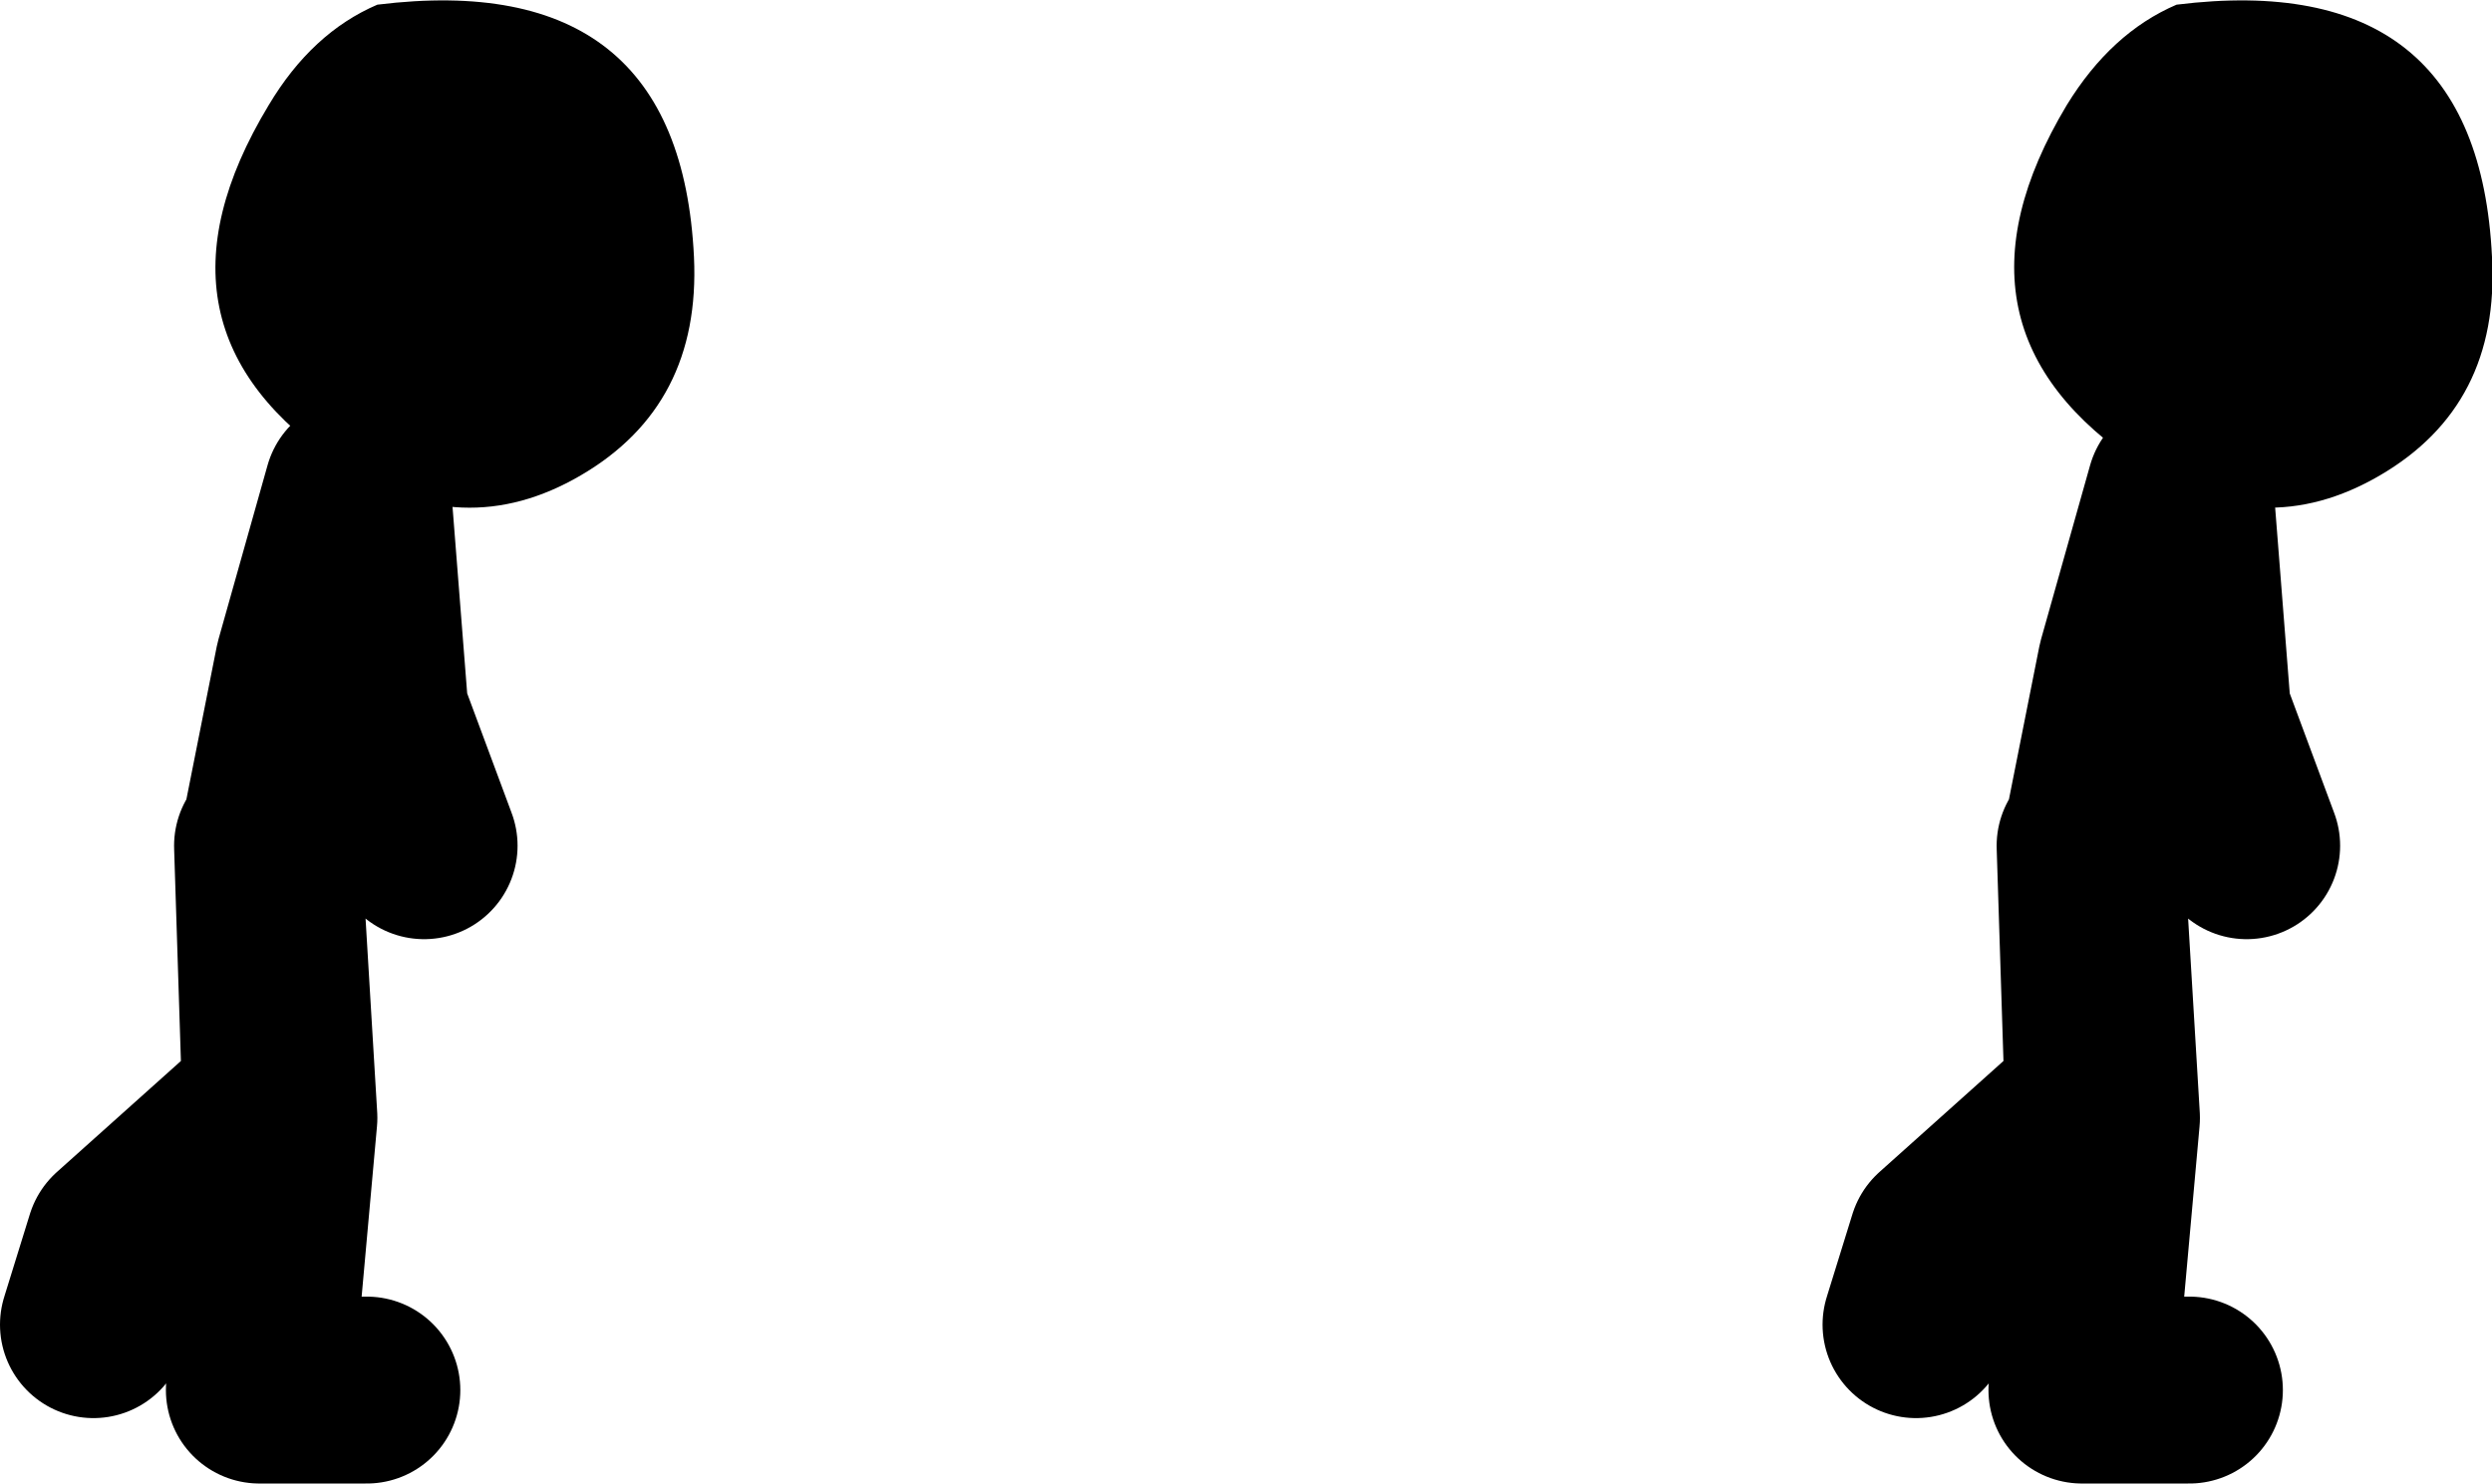
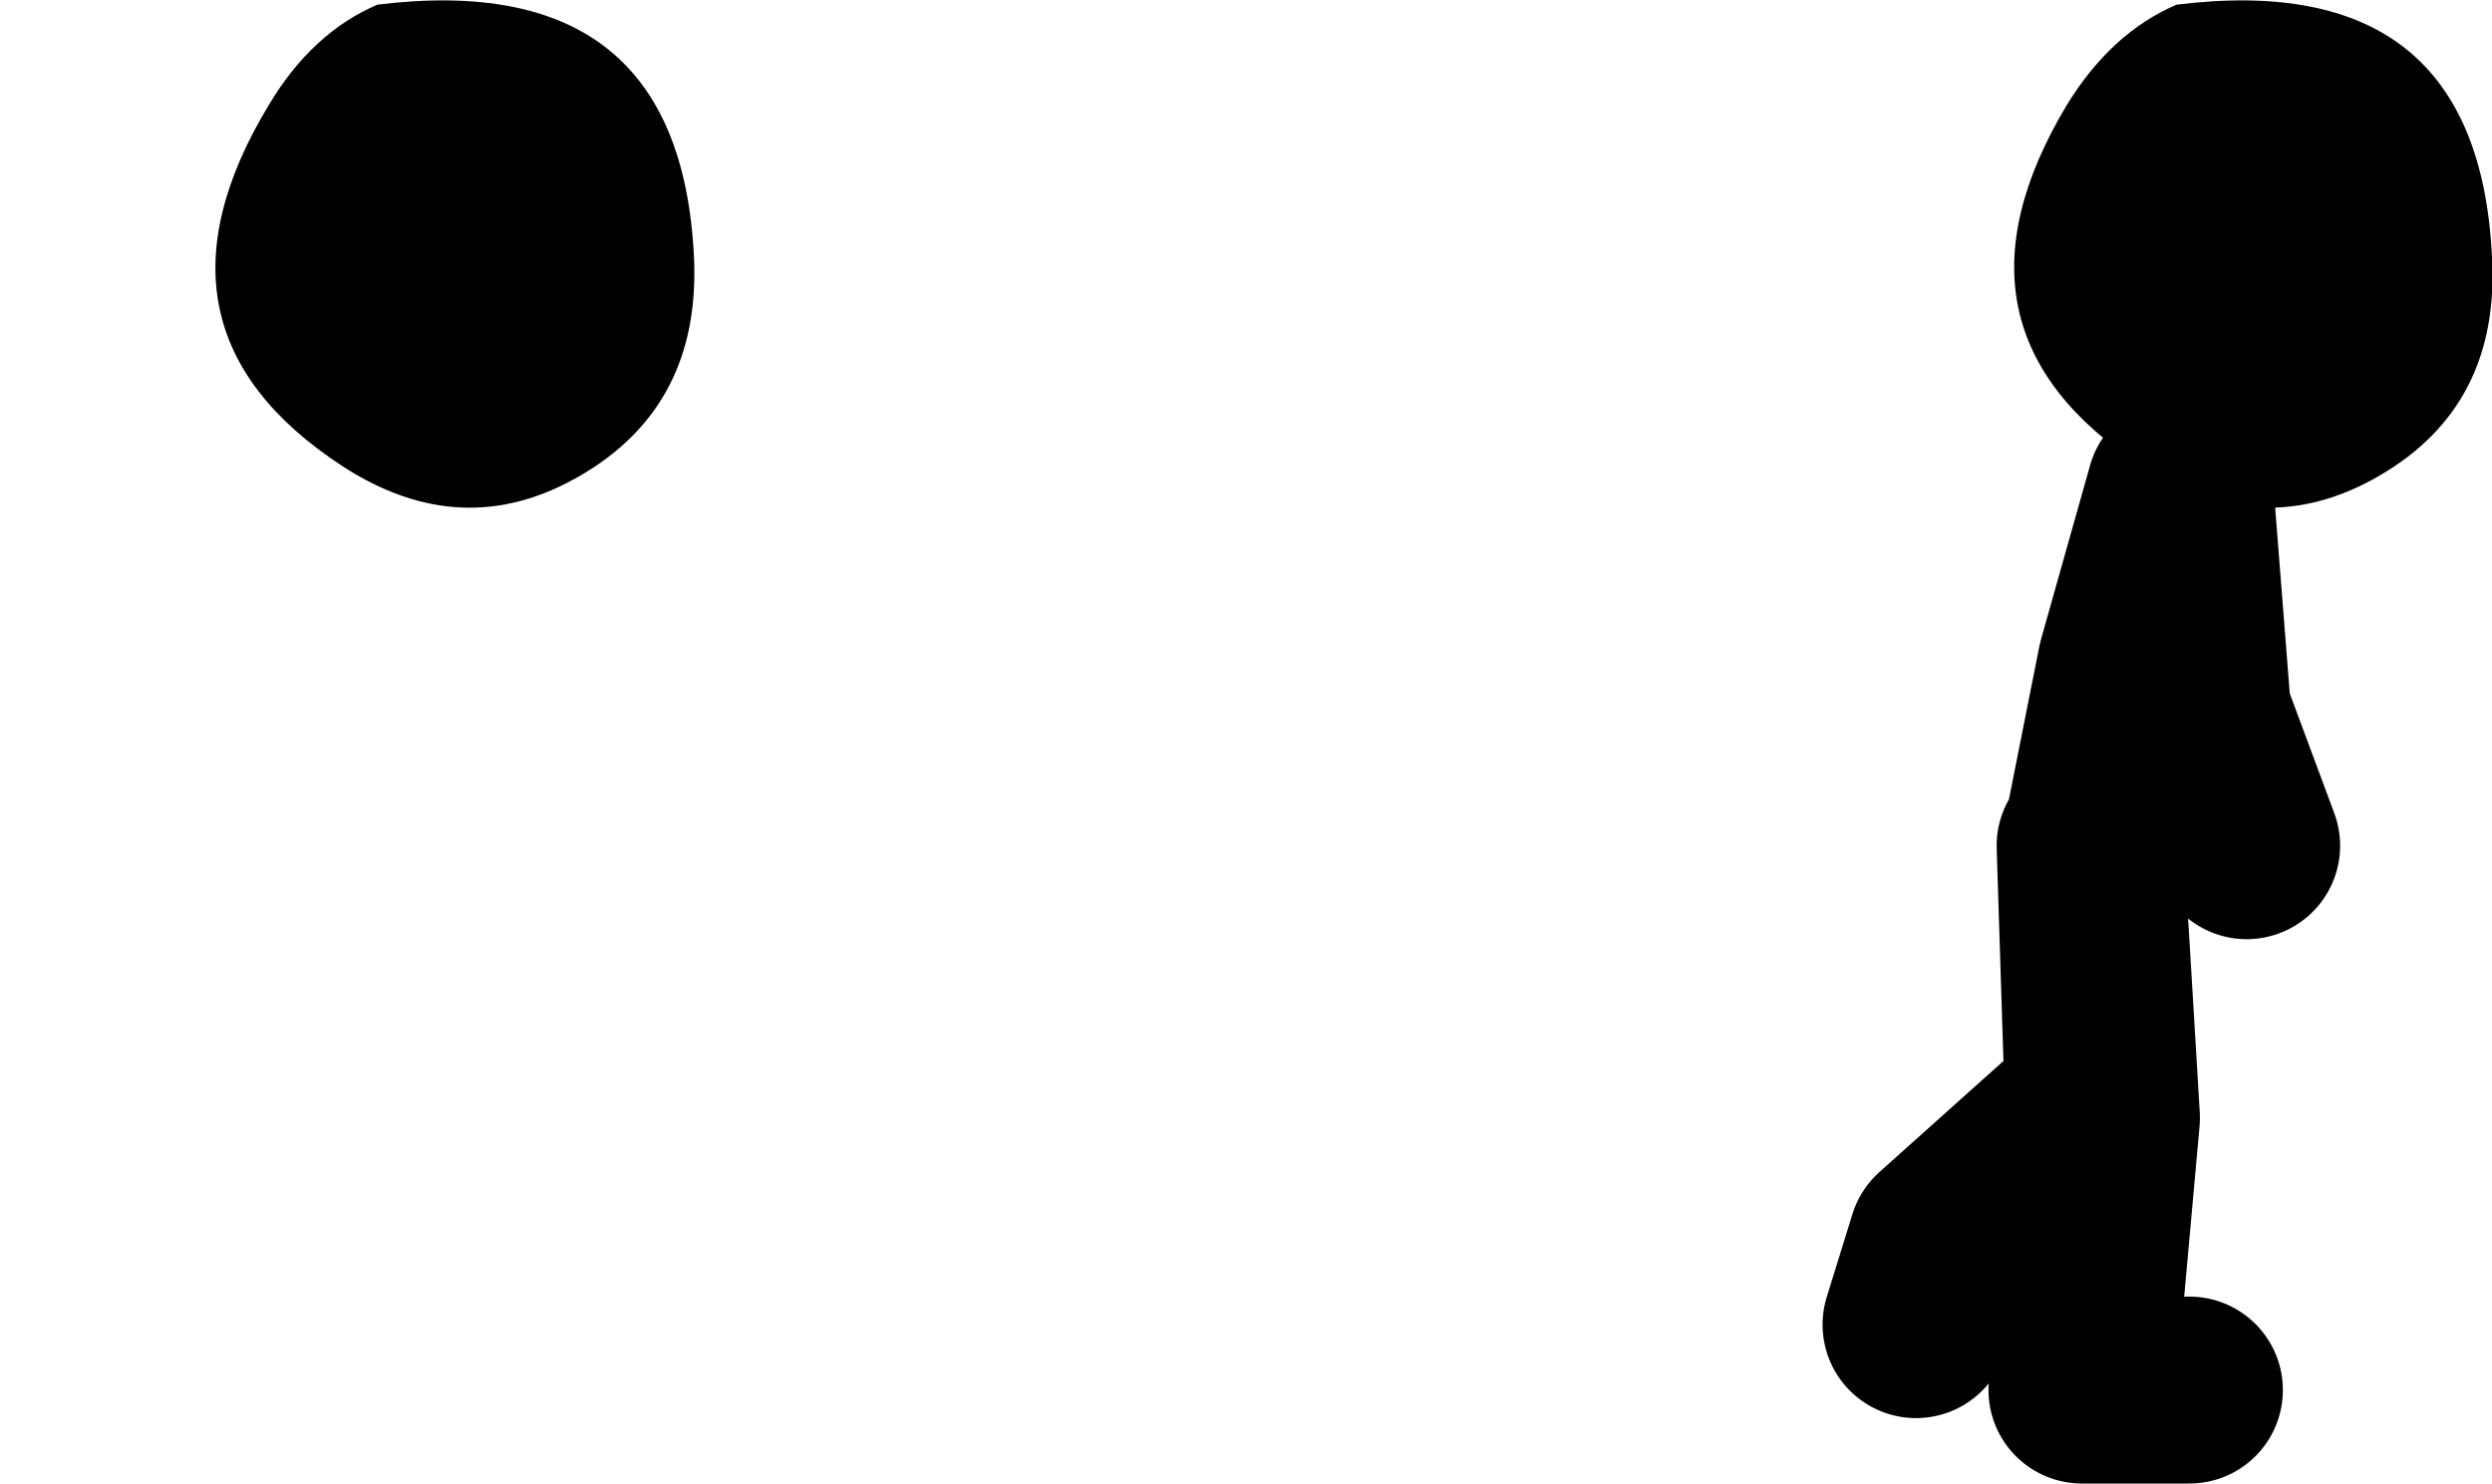
<svg xmlns="http://www.w3.org/2000/svg" height="63.5px" width="106.65px">
  <g transform="matrix(1.0, 0.0, 0.0, 1.0, -25.55, 10.75)">
    <path d="M41.7 -10.55 Q54.65 -12.15 55.25 0.25 55.55 6.6 50.4 9.6 45.35 12.55 40.2 9.2 31.25 3.35 37.05 -6.25 38.9 -9.35 41.7 -10.55 M118.7 -10.55 Q131.6 -12.15 132.2 0.25 132.55 6.6 127.4 9.6 122.35 12.55 117.2 9.2 108.25 3.35 114.0 -6.25 115.9 -9.35 118.7 -10.55" fill="#000000" fill-rule="evenodd" stroke="none" />
    <path d="M115.35 24.75 L116.75 17.7 118.85 10.25 119.6 19.8 121.7 25.45 M119.25 48.75 L114.65 48.75 115.7 37.1 115.0 25.45 115.35 36.4 108.65 42.4 107.55 45.95" fill="none" stroke="#000000" stroke-linecap="round" stroke-linejoin="round" stroke-width="8.0" />
-     <path d="M37.35 24.75 L38.75 17.7 40.85 10.25 41.6 19.8 43.7 25.45 M41.25 48.75 L36.65 48.75 37.7 37.1 37.0 25.45 37.35 36.4 30.65 42.4 29.55 45.95" fill="none" stroke="#000000" stroke-linecap="round" stroke-linejoin="round" stroke-width="8.0" />
  </g>
</svg>